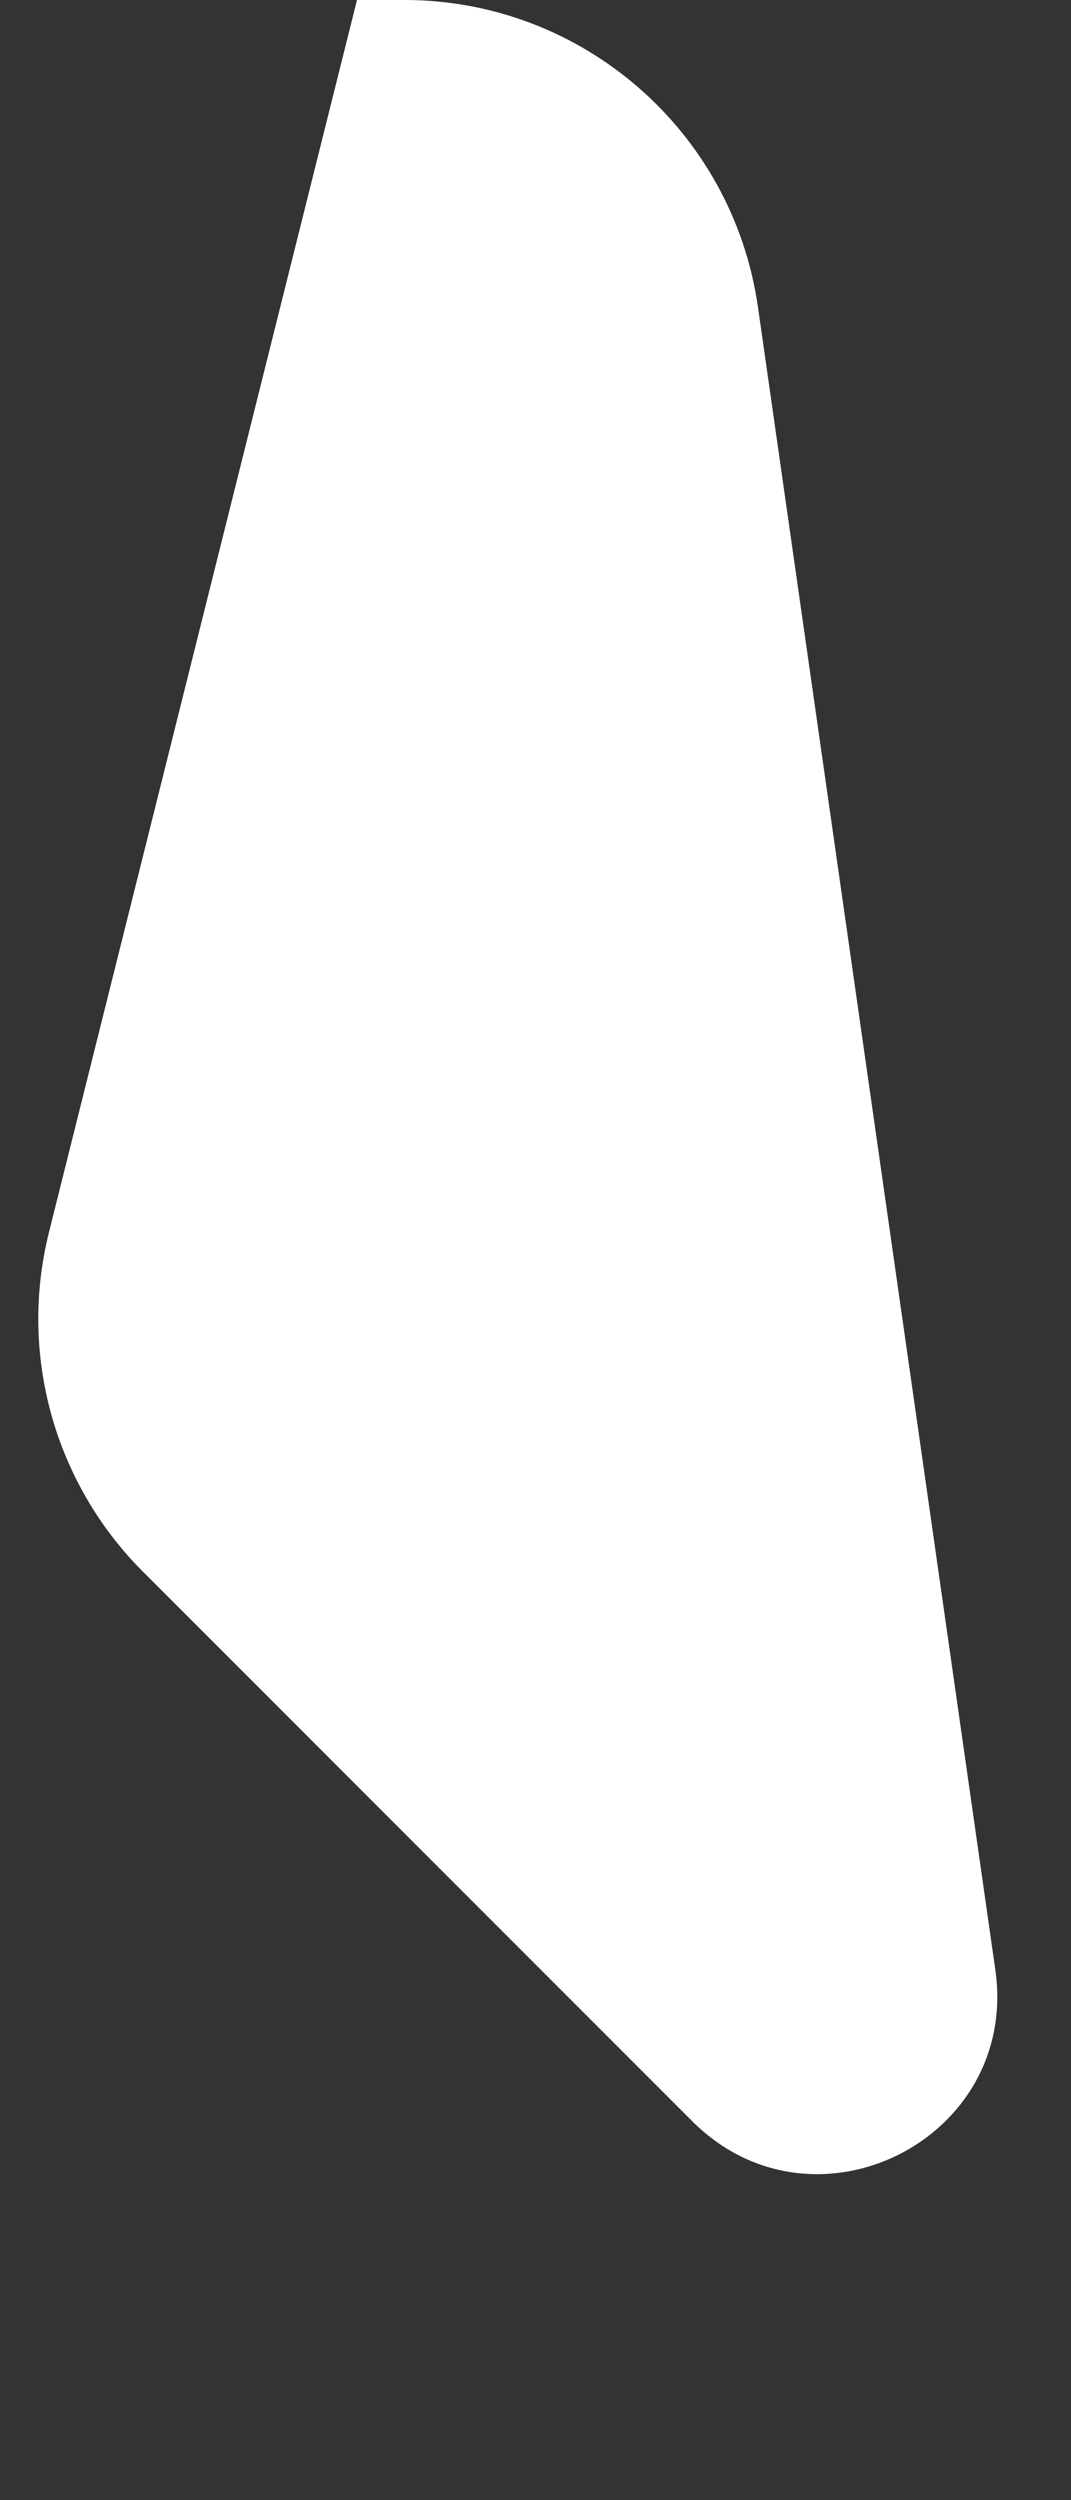
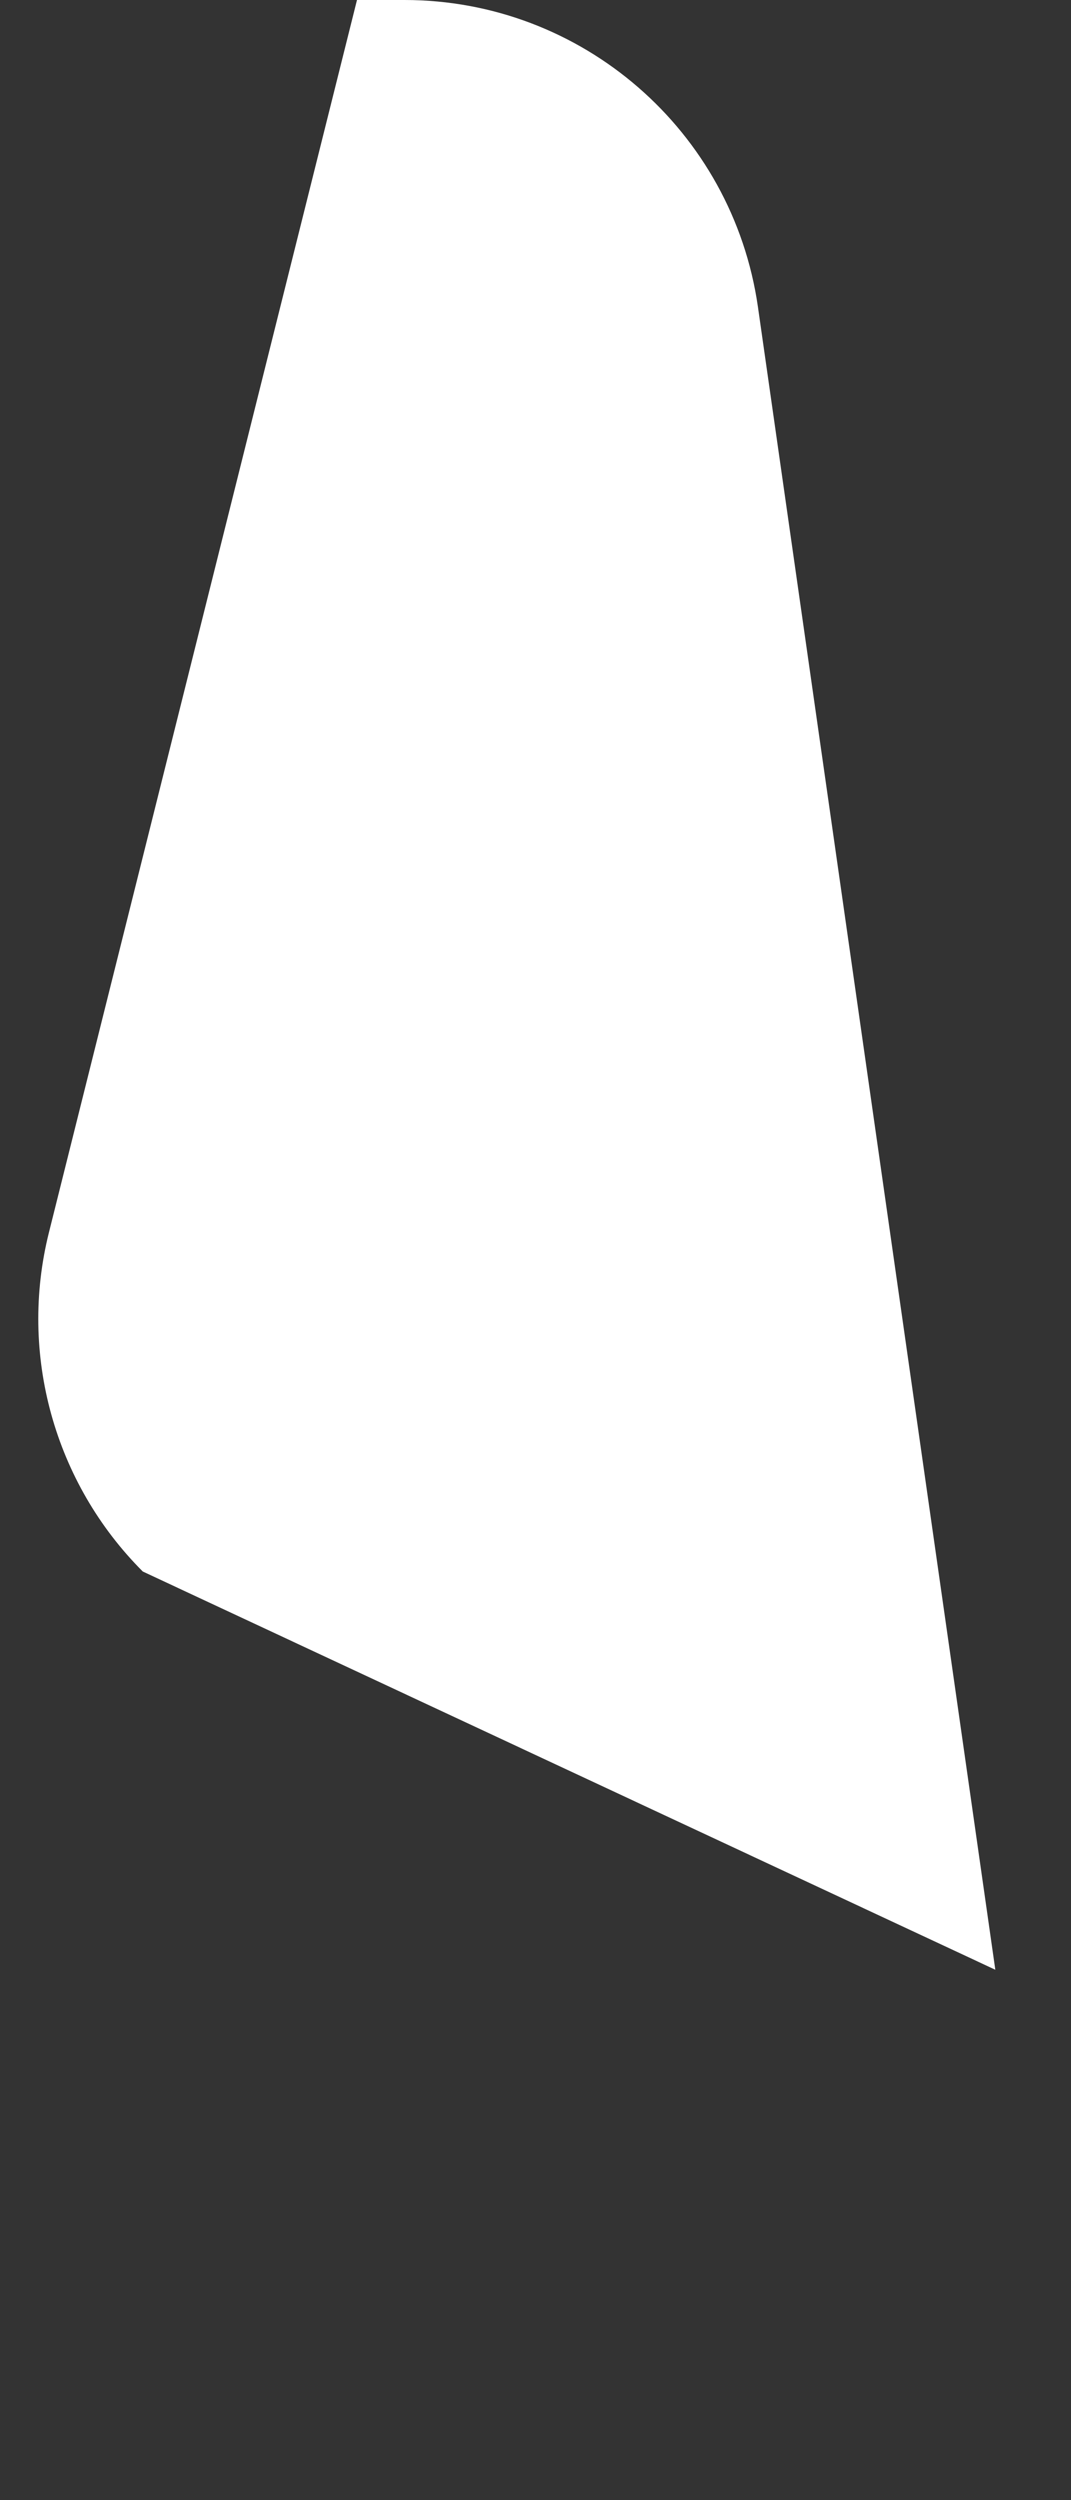
<svg xmlns="http://www.w3.org/2000/svg" fill="none" height="100%" overflow="visible" preserveAspectRatio="none" style="display: block;" viewBox="0 0 3 7" width="100%">
  <rect x="0" y="0" width="3" height="7" fill="#333333" stroke="none" />
-   <path d="M0.137 3.451L1 0H1.133C1.63 0 2.052 0.366 2.123 0.859L2.788 5.515C2.856 5.991 2.279 6.279 1.939 5.939L0.4 4.4C0.152 4.152 0.052 3.791 0.137 3.451Z" fill="white" id="Vector 206" />
+   <path d="M0.137 3.451L1 0H1.133C1.63 0 2.052 0.366 2.123 0.859L2.788 5.515L0.4 4.4C0.152 4.152 0.052 3.791 0.137 3.451Z" fill="white" id="Vector 206" />
</svg>